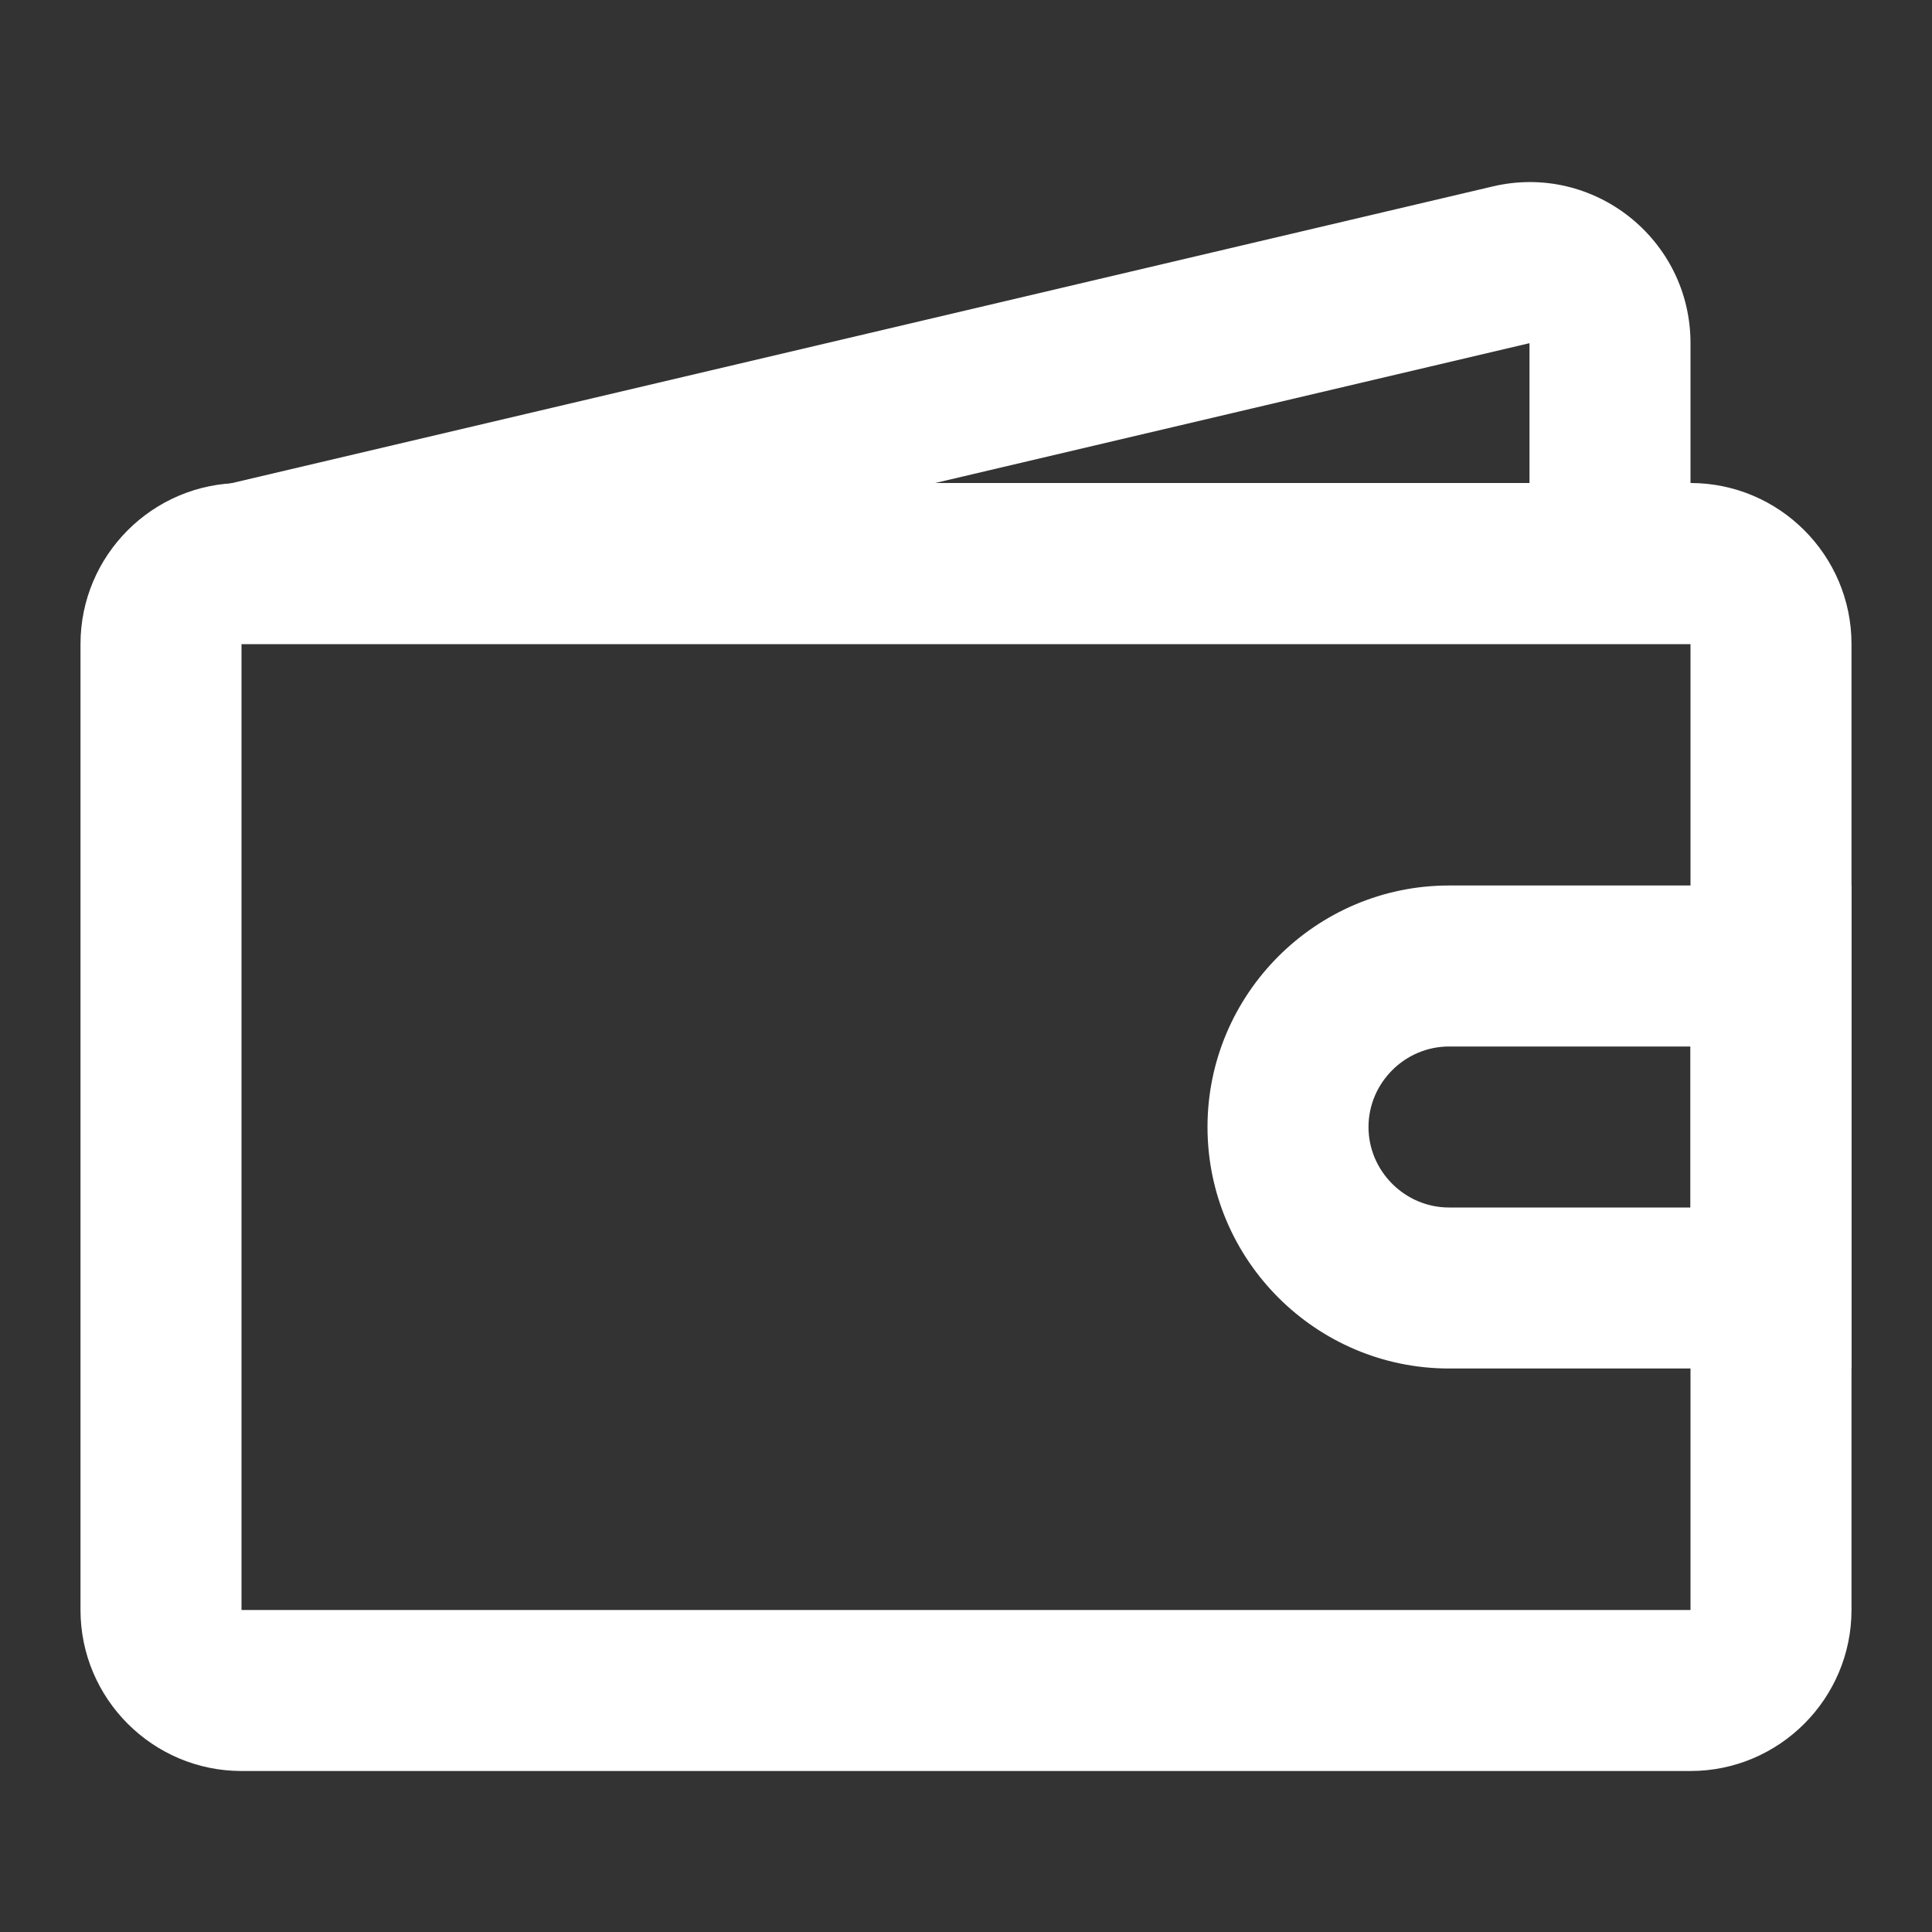
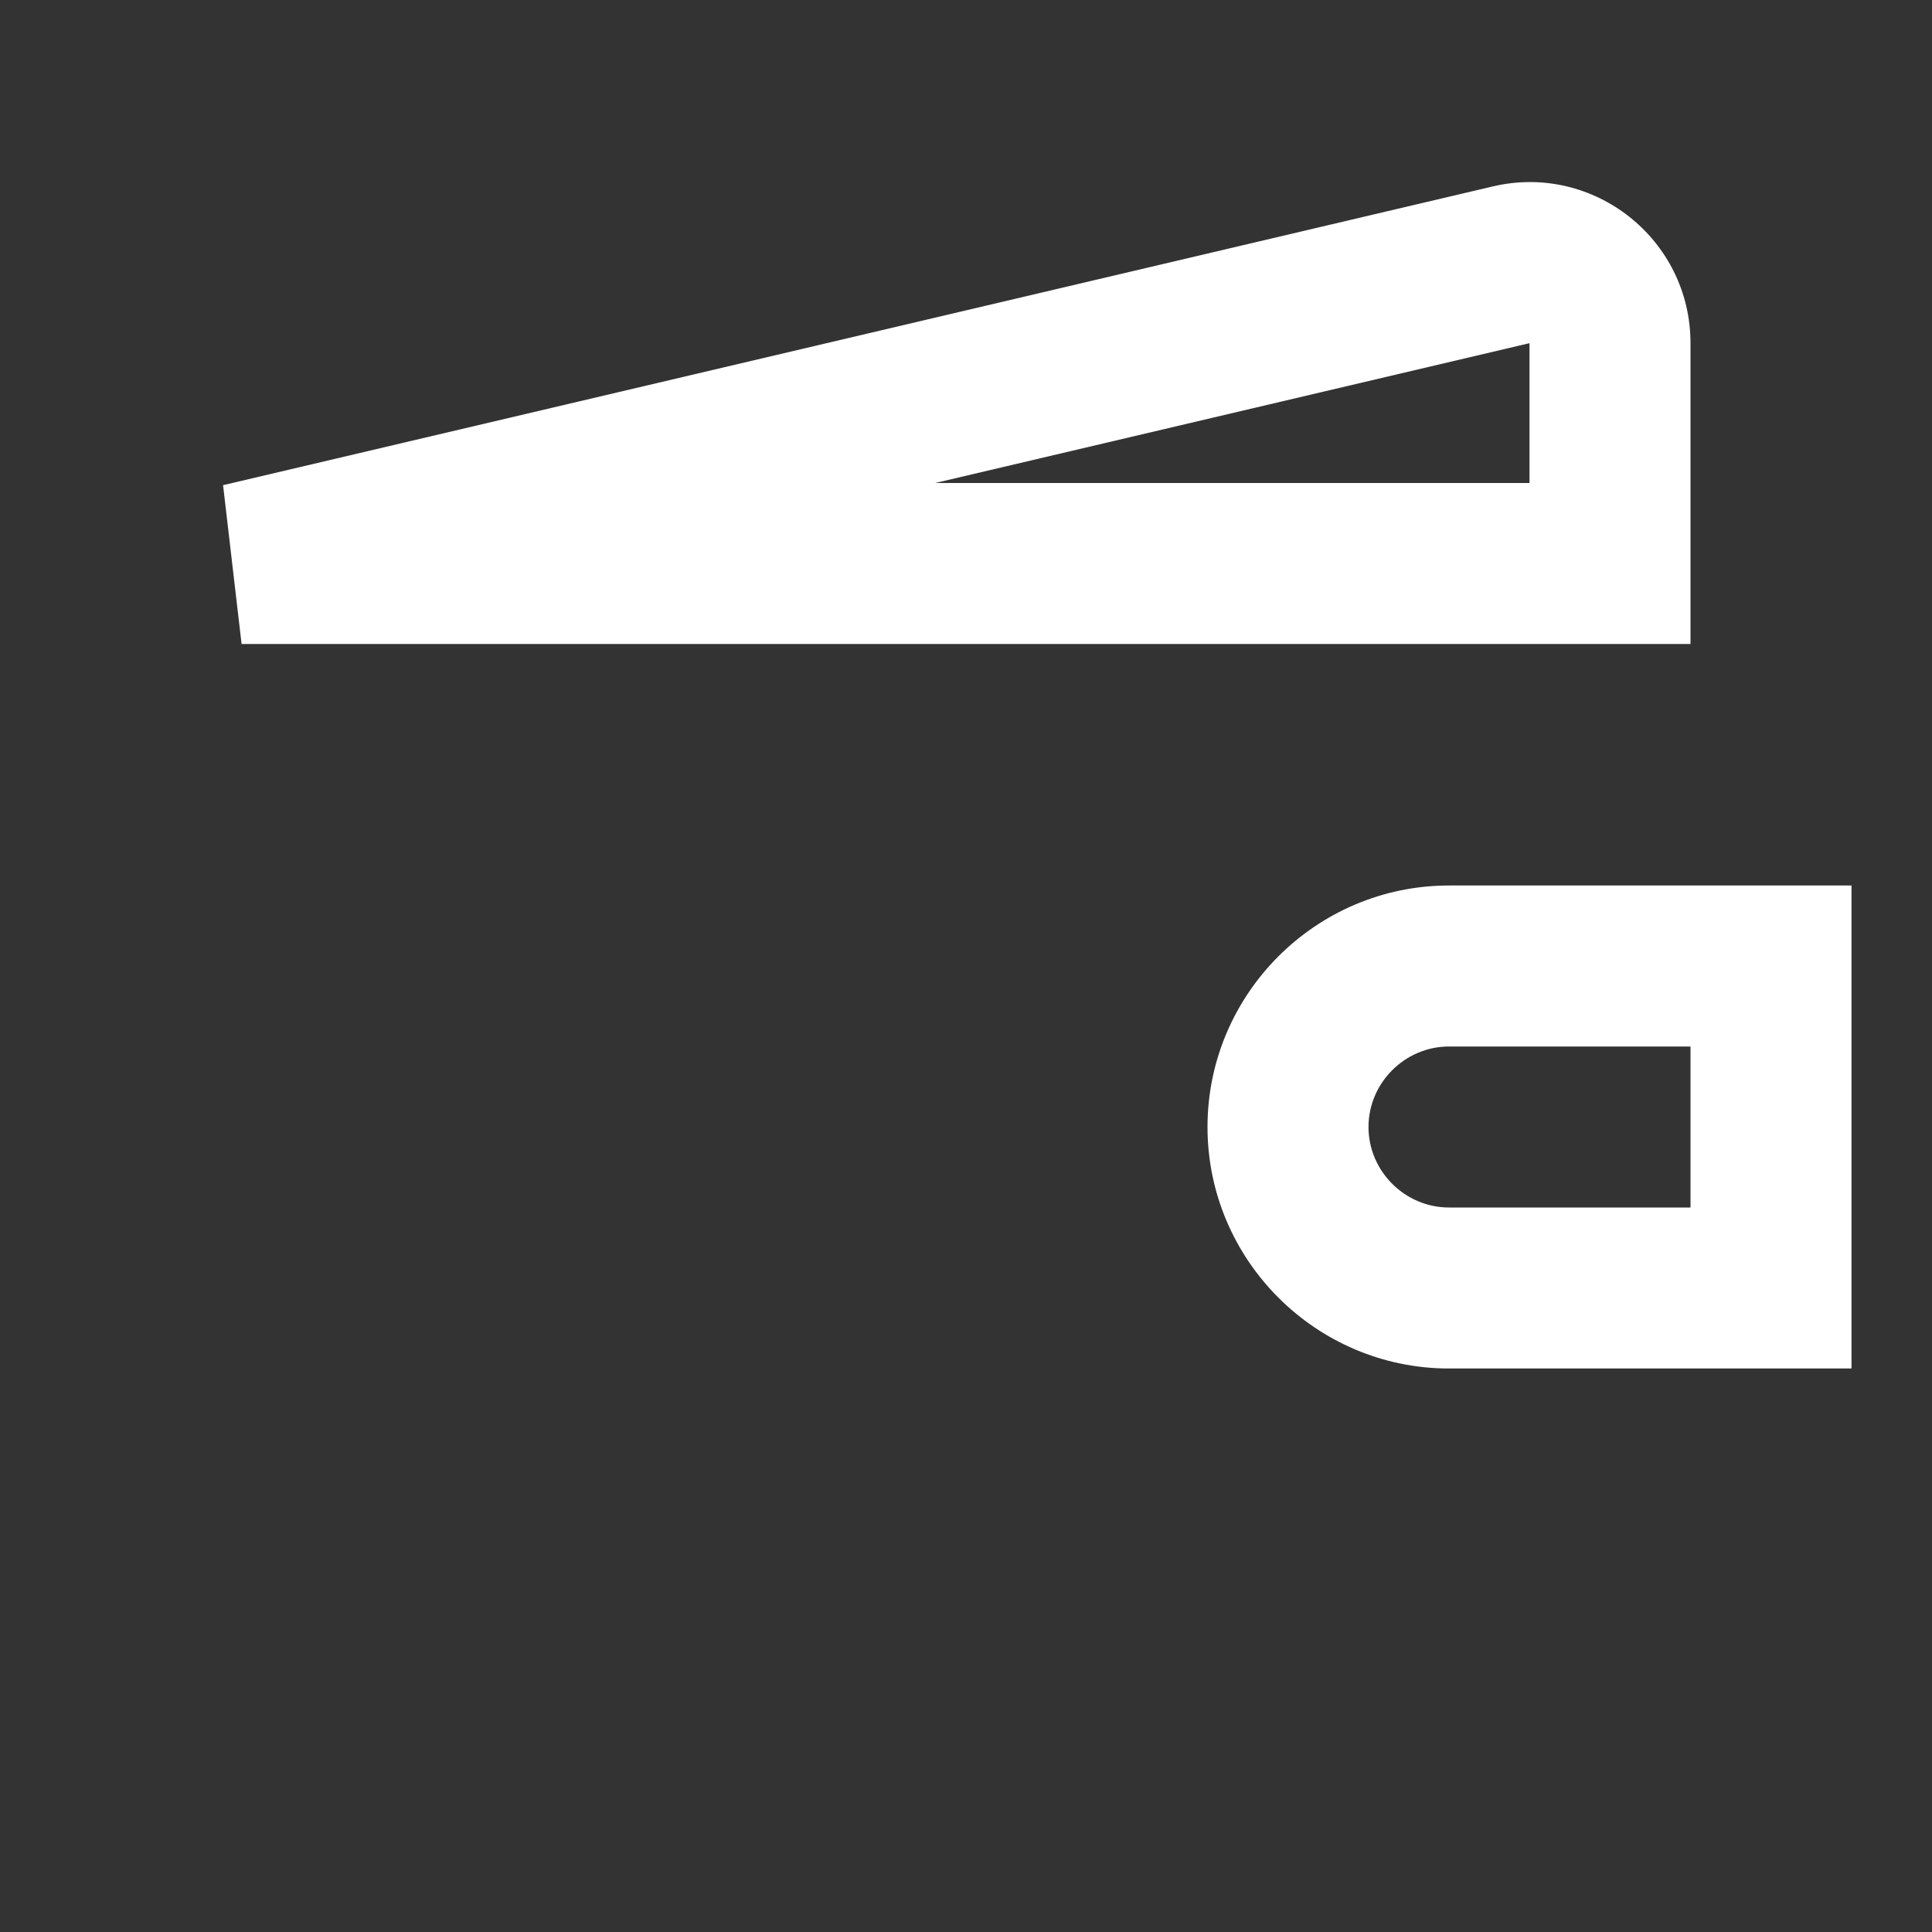
<svg xmlns="http://www.w3.org/2000/svg" width="24" height="24" viewBox="0 0 24 24" fill="none">
  <rect x="0" y="0" width="24" height="24" fill="#333333" stroke="none" />
  <path fill-rule="evenodd" clip-rule="evenodd" d="M18.543 2.316C19.798 2.02 21 2.973 21 4.263V8H3.001L2.771 6.027L18.543 2.316C18.543 2.316 18.543 2.316 18.543 2.316ZM11.617 6H19V4.263L11.617 6Z" fill="white" />
-   <path fill-rule="evenodd" clip-rule="evenodd" d="M1 8C1 6.898 1.898 6 3 6H21C22.102 6 23 6.898 23 8V20C23 21.102 22.102 22 21 22H3C1.898 22 1 21.102 1 20V8ZM21 8H3V20H21V8Z" fill="white" />
  <path fill-rule="evenodd" clip-rule="evenodd" d="M18 13C17.452 13 17 13.452 17 14C17 14.548 17.452 15 18 15H21V13H18ZM15 14C15 12.348 16.348 11 18 11H23V17H18C16.348 17 15 15.652 15 14Z" fill="white" />
</svg>